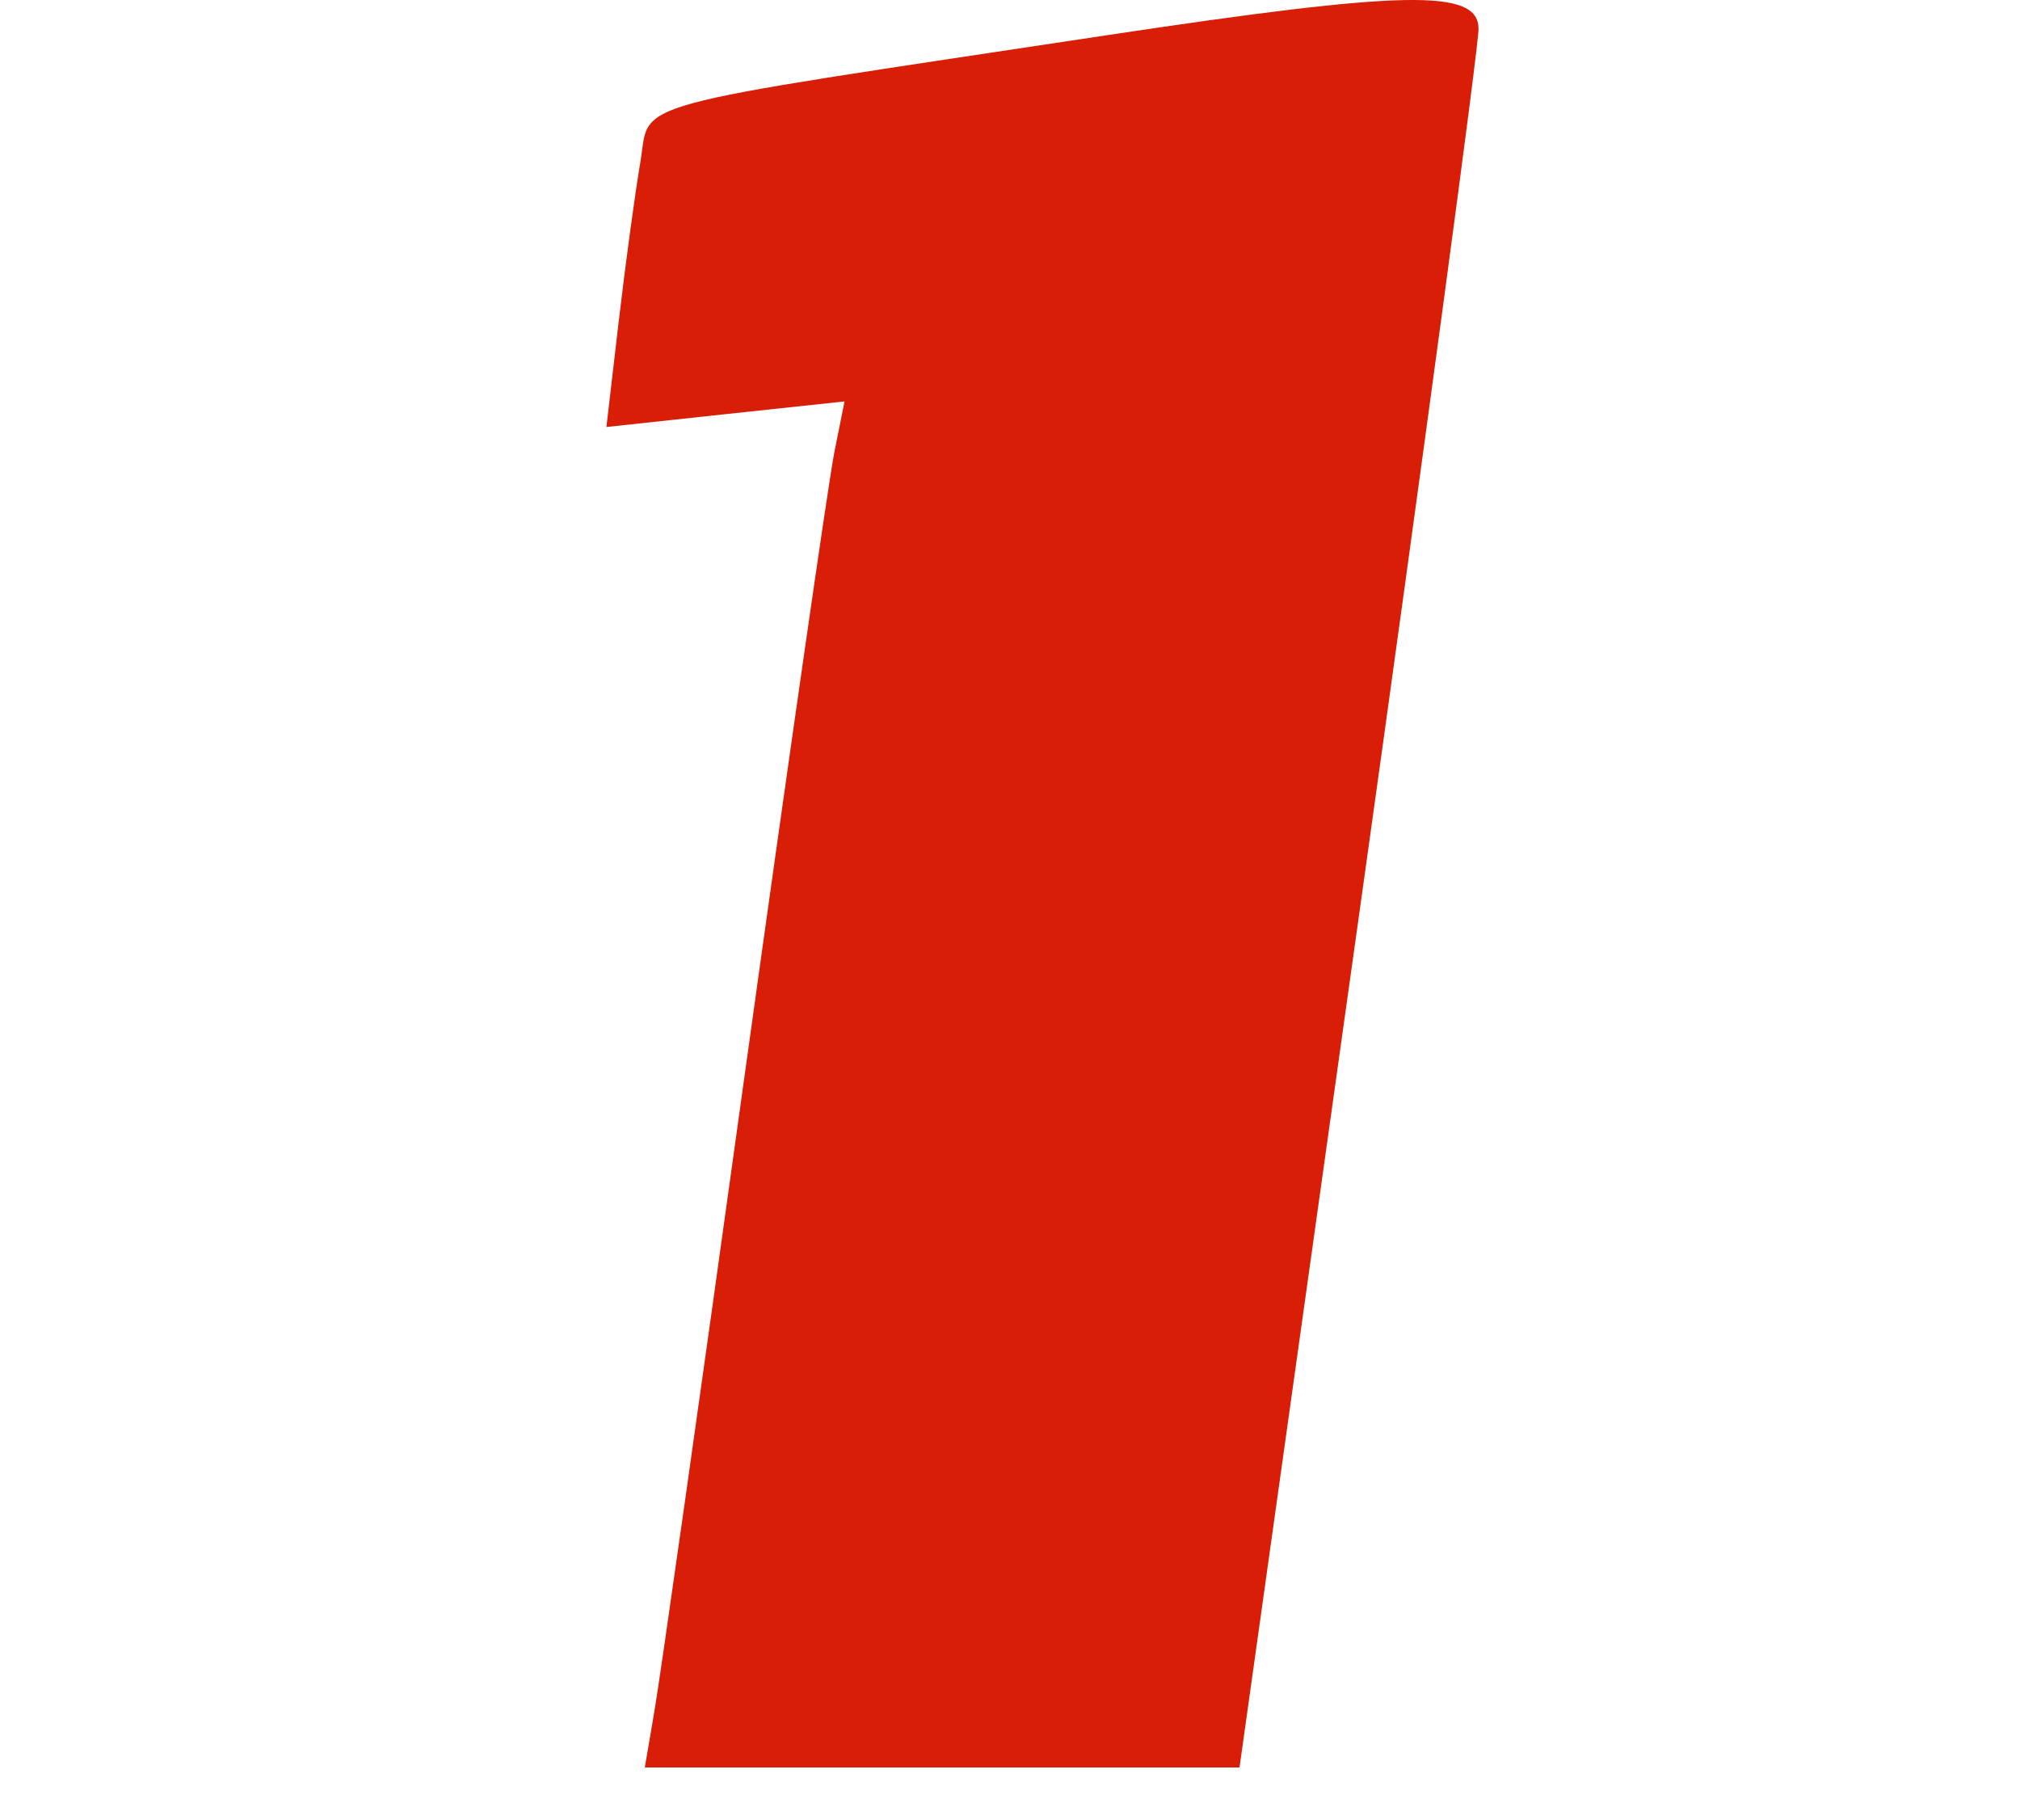
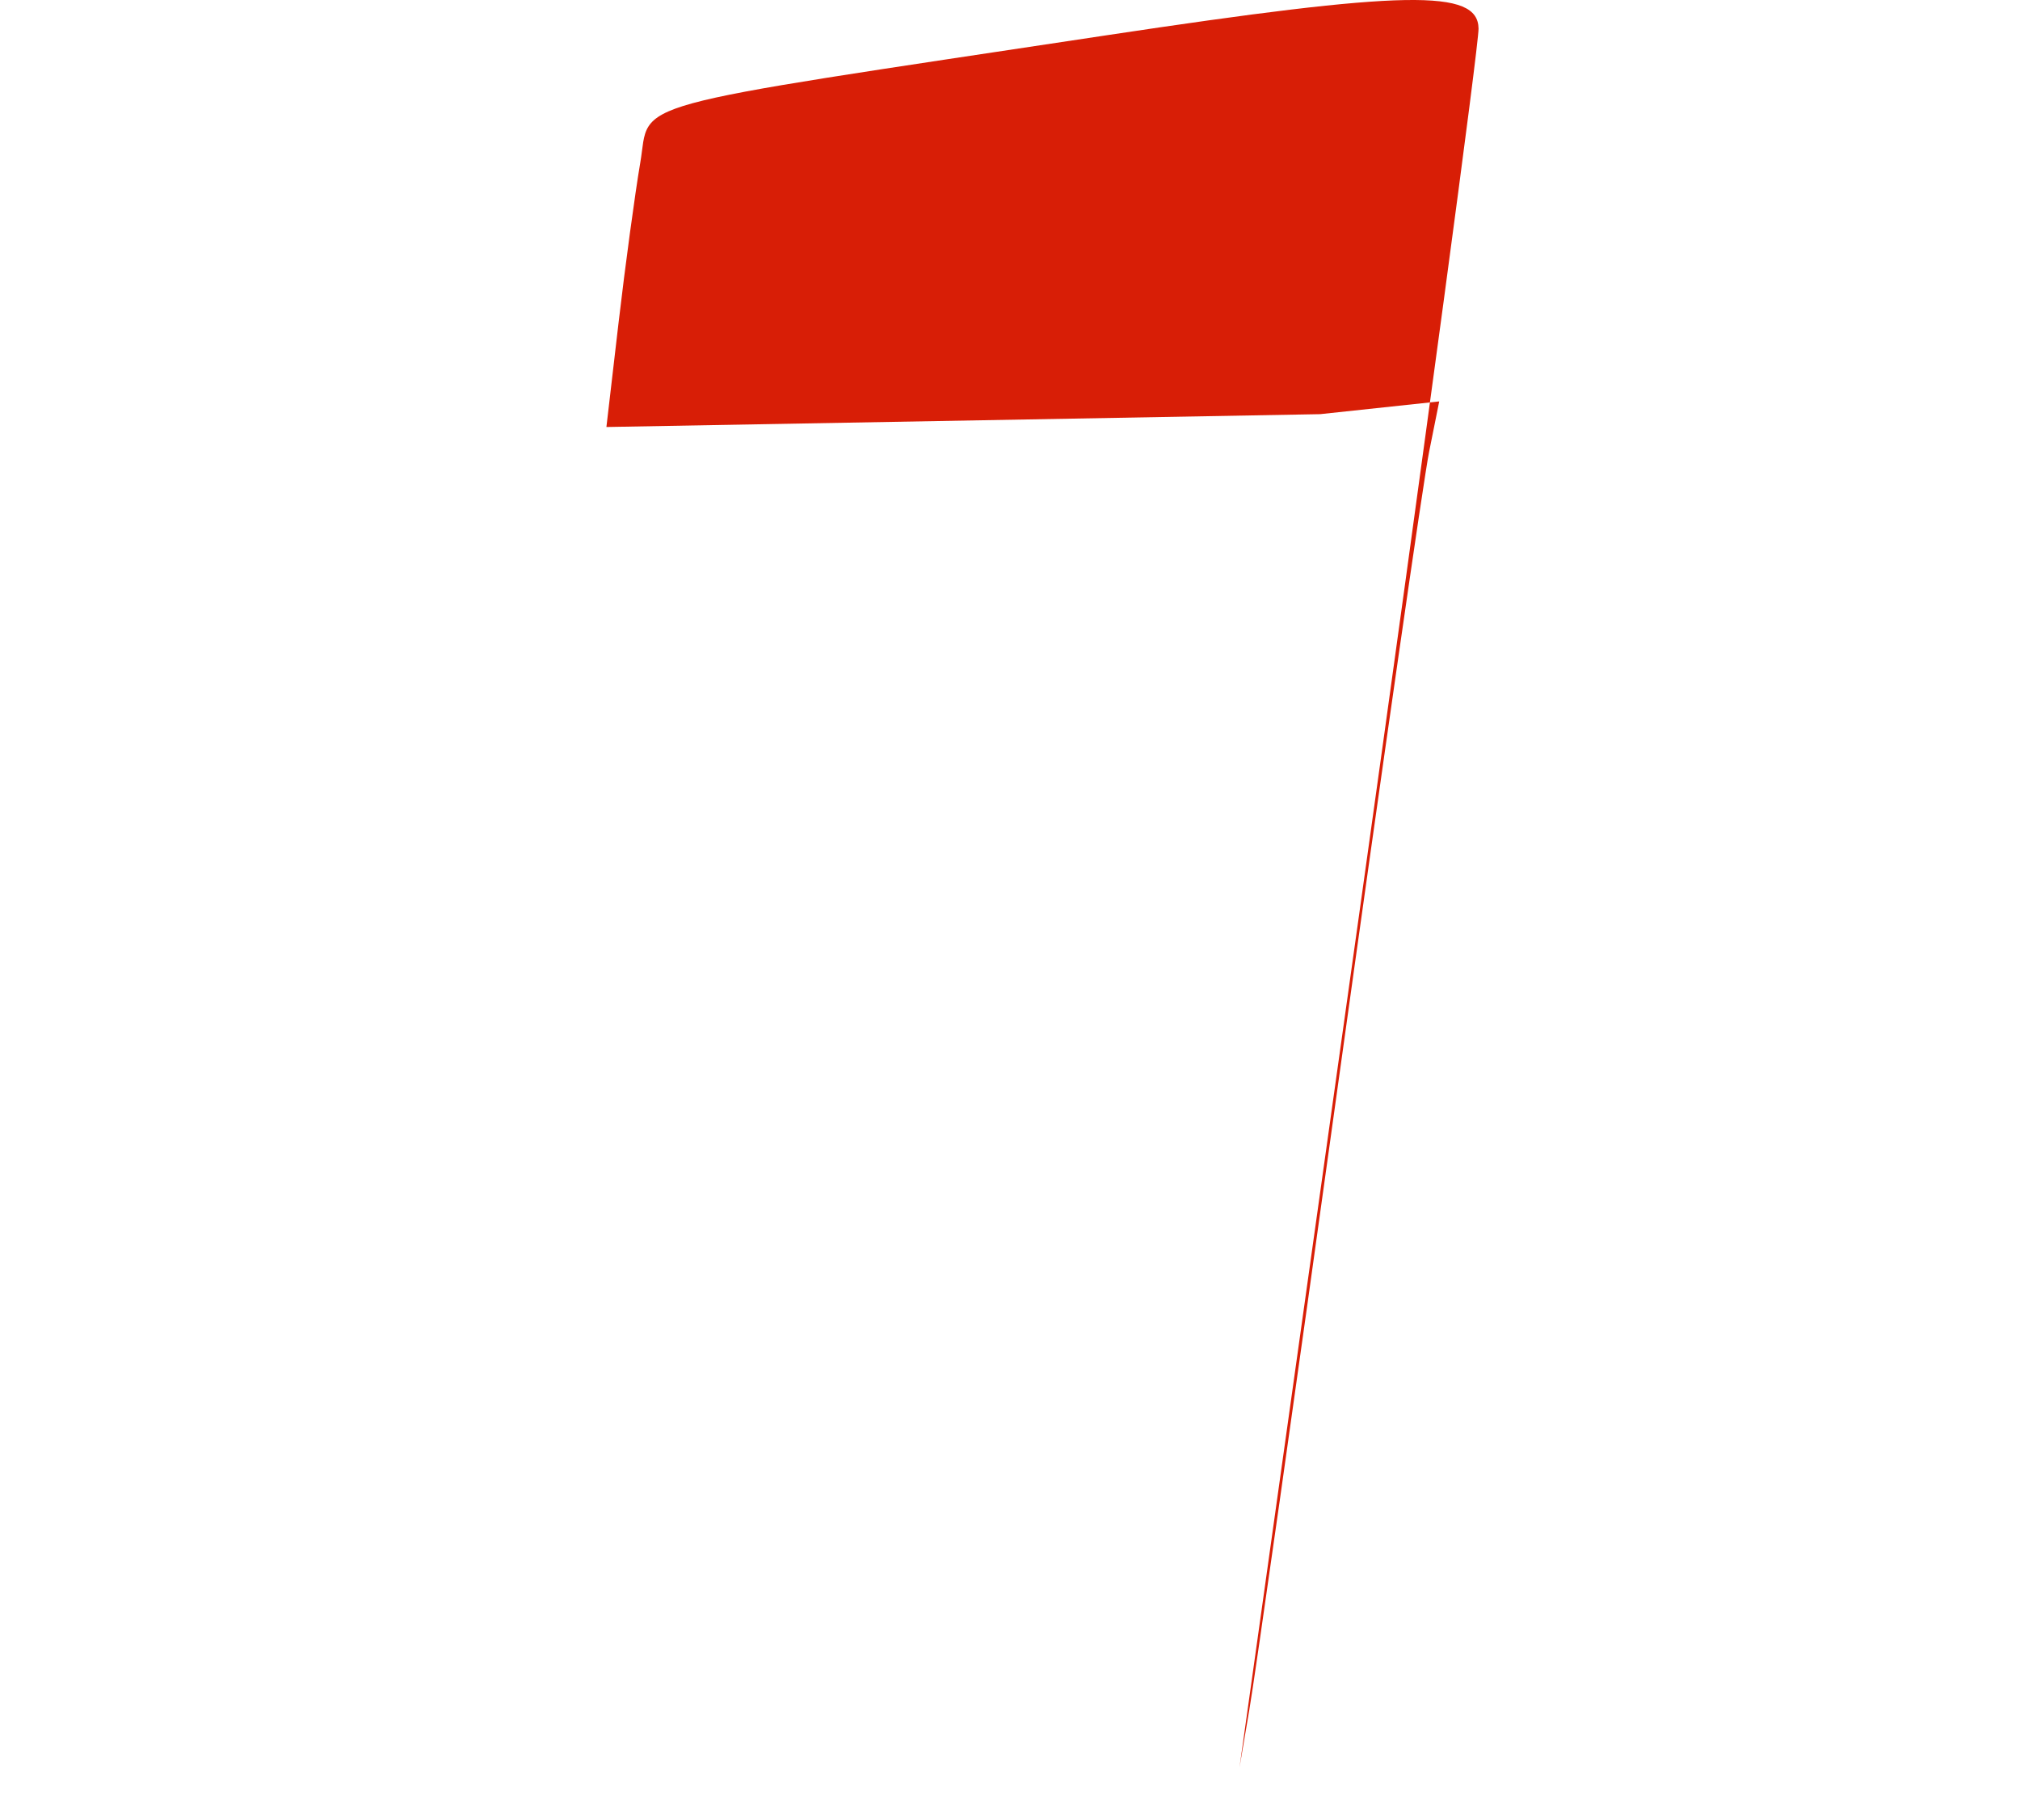
<svg xmlns="http://www.w3.org/2000/svg" t="1700623678398" class="icon" viewBox="0 0 1137 1024" version="1.1" p-id="18285" width="222.07" height="200">
-   <path d="M360.391 91.534c6.087-35.556-14.848-29.81 262.428-71.68 168.732-25.429 209.124-26.169 209.408-3.755 0.114 9.557-30.094 233.643-67.129 497.948l-67.413 480.597H362.951l5.518-32.427c3.072-17.749 25.828-178.005 50.517-356.011 24.747-178.062 47.559-336.441 50.688-351.972l5.689-28.331-67.015 7.168L341.333 240.299l6.827-58.596c3.755-32.199 9.273-72.818 12.231-90.169z" fill="#d81e06" p-id="18286" />
+   <path d="M360.391 91.534c6.087-35.556-14.848-29.81 262.428-71.68 168.732-25.429 209.124-26.169 209.408-3.755 0.114 9.557-30.094 233.643-67.129 497.948l-67.413 480.597l5.518-32.427c3.072-17.749 25.828-178.005 50.517-356.011 24.747-178.062 47.559-336.441 50.688-351.972l5.689-28.331-67.015 7.168L341.333 240.299l6.827-58.596c3.755-32.199 9.273-72.818 12.231-90.169z" fill="#d81e06" p-id="18286" />
</svg>